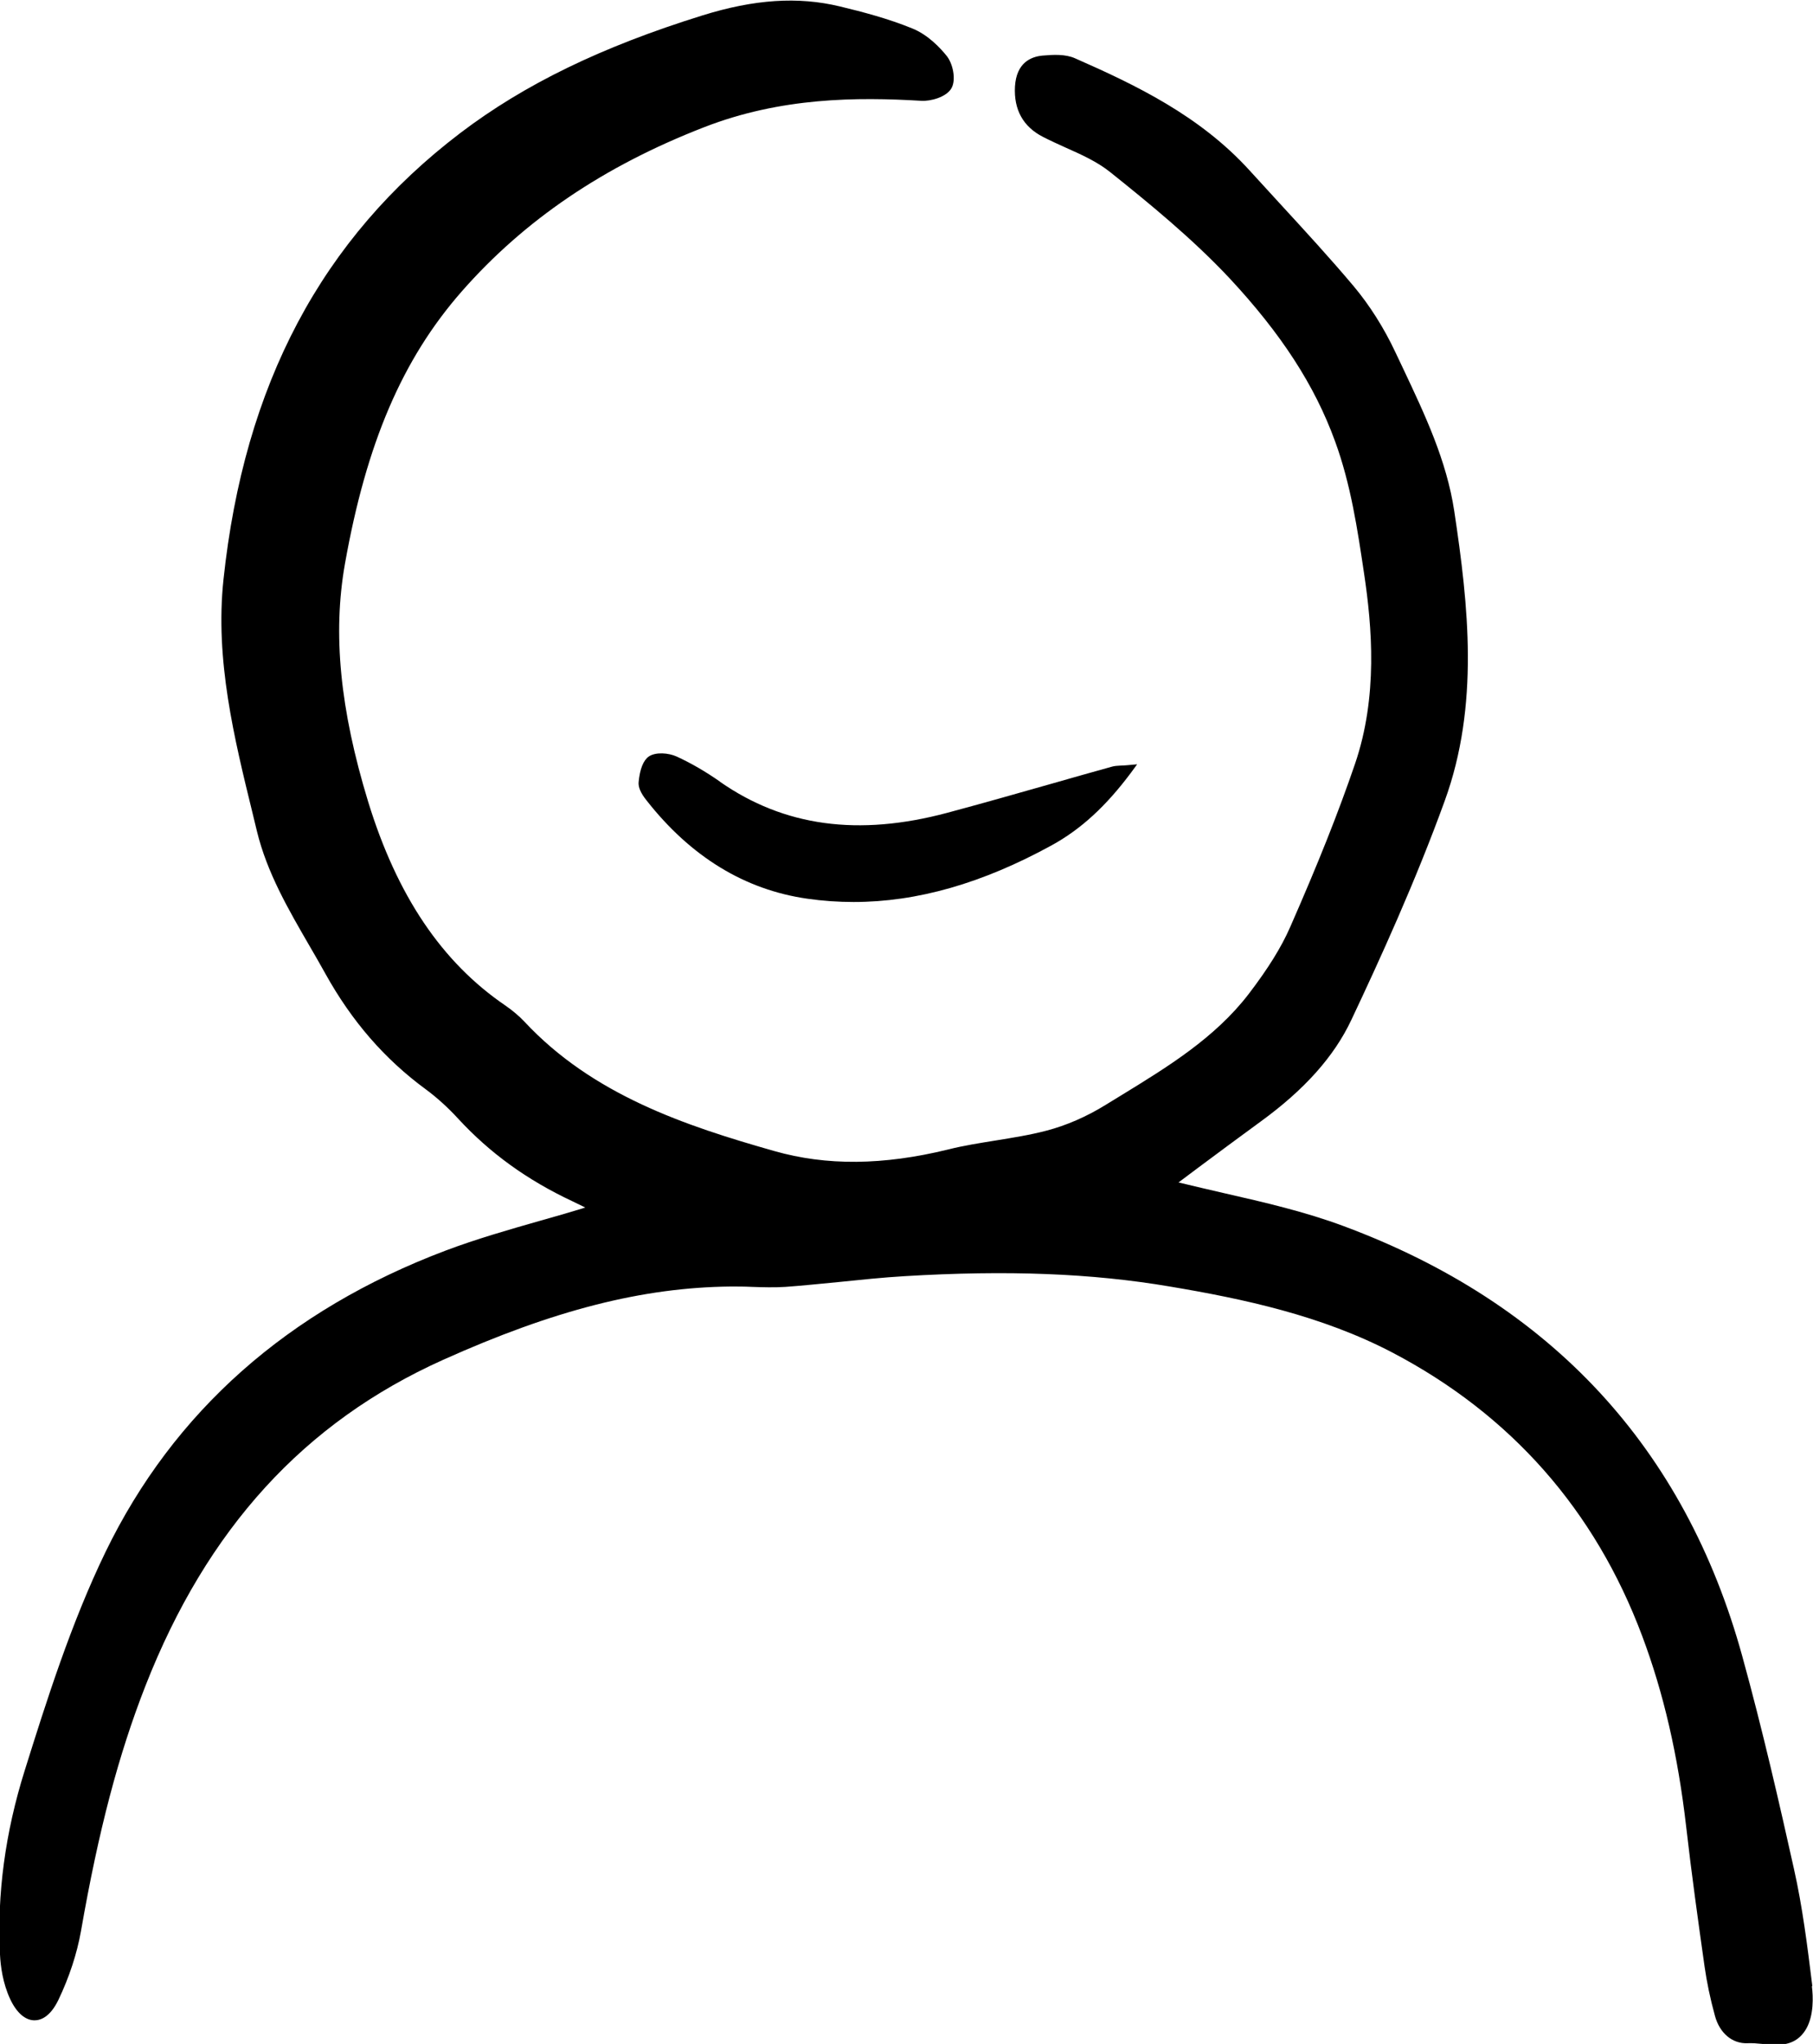
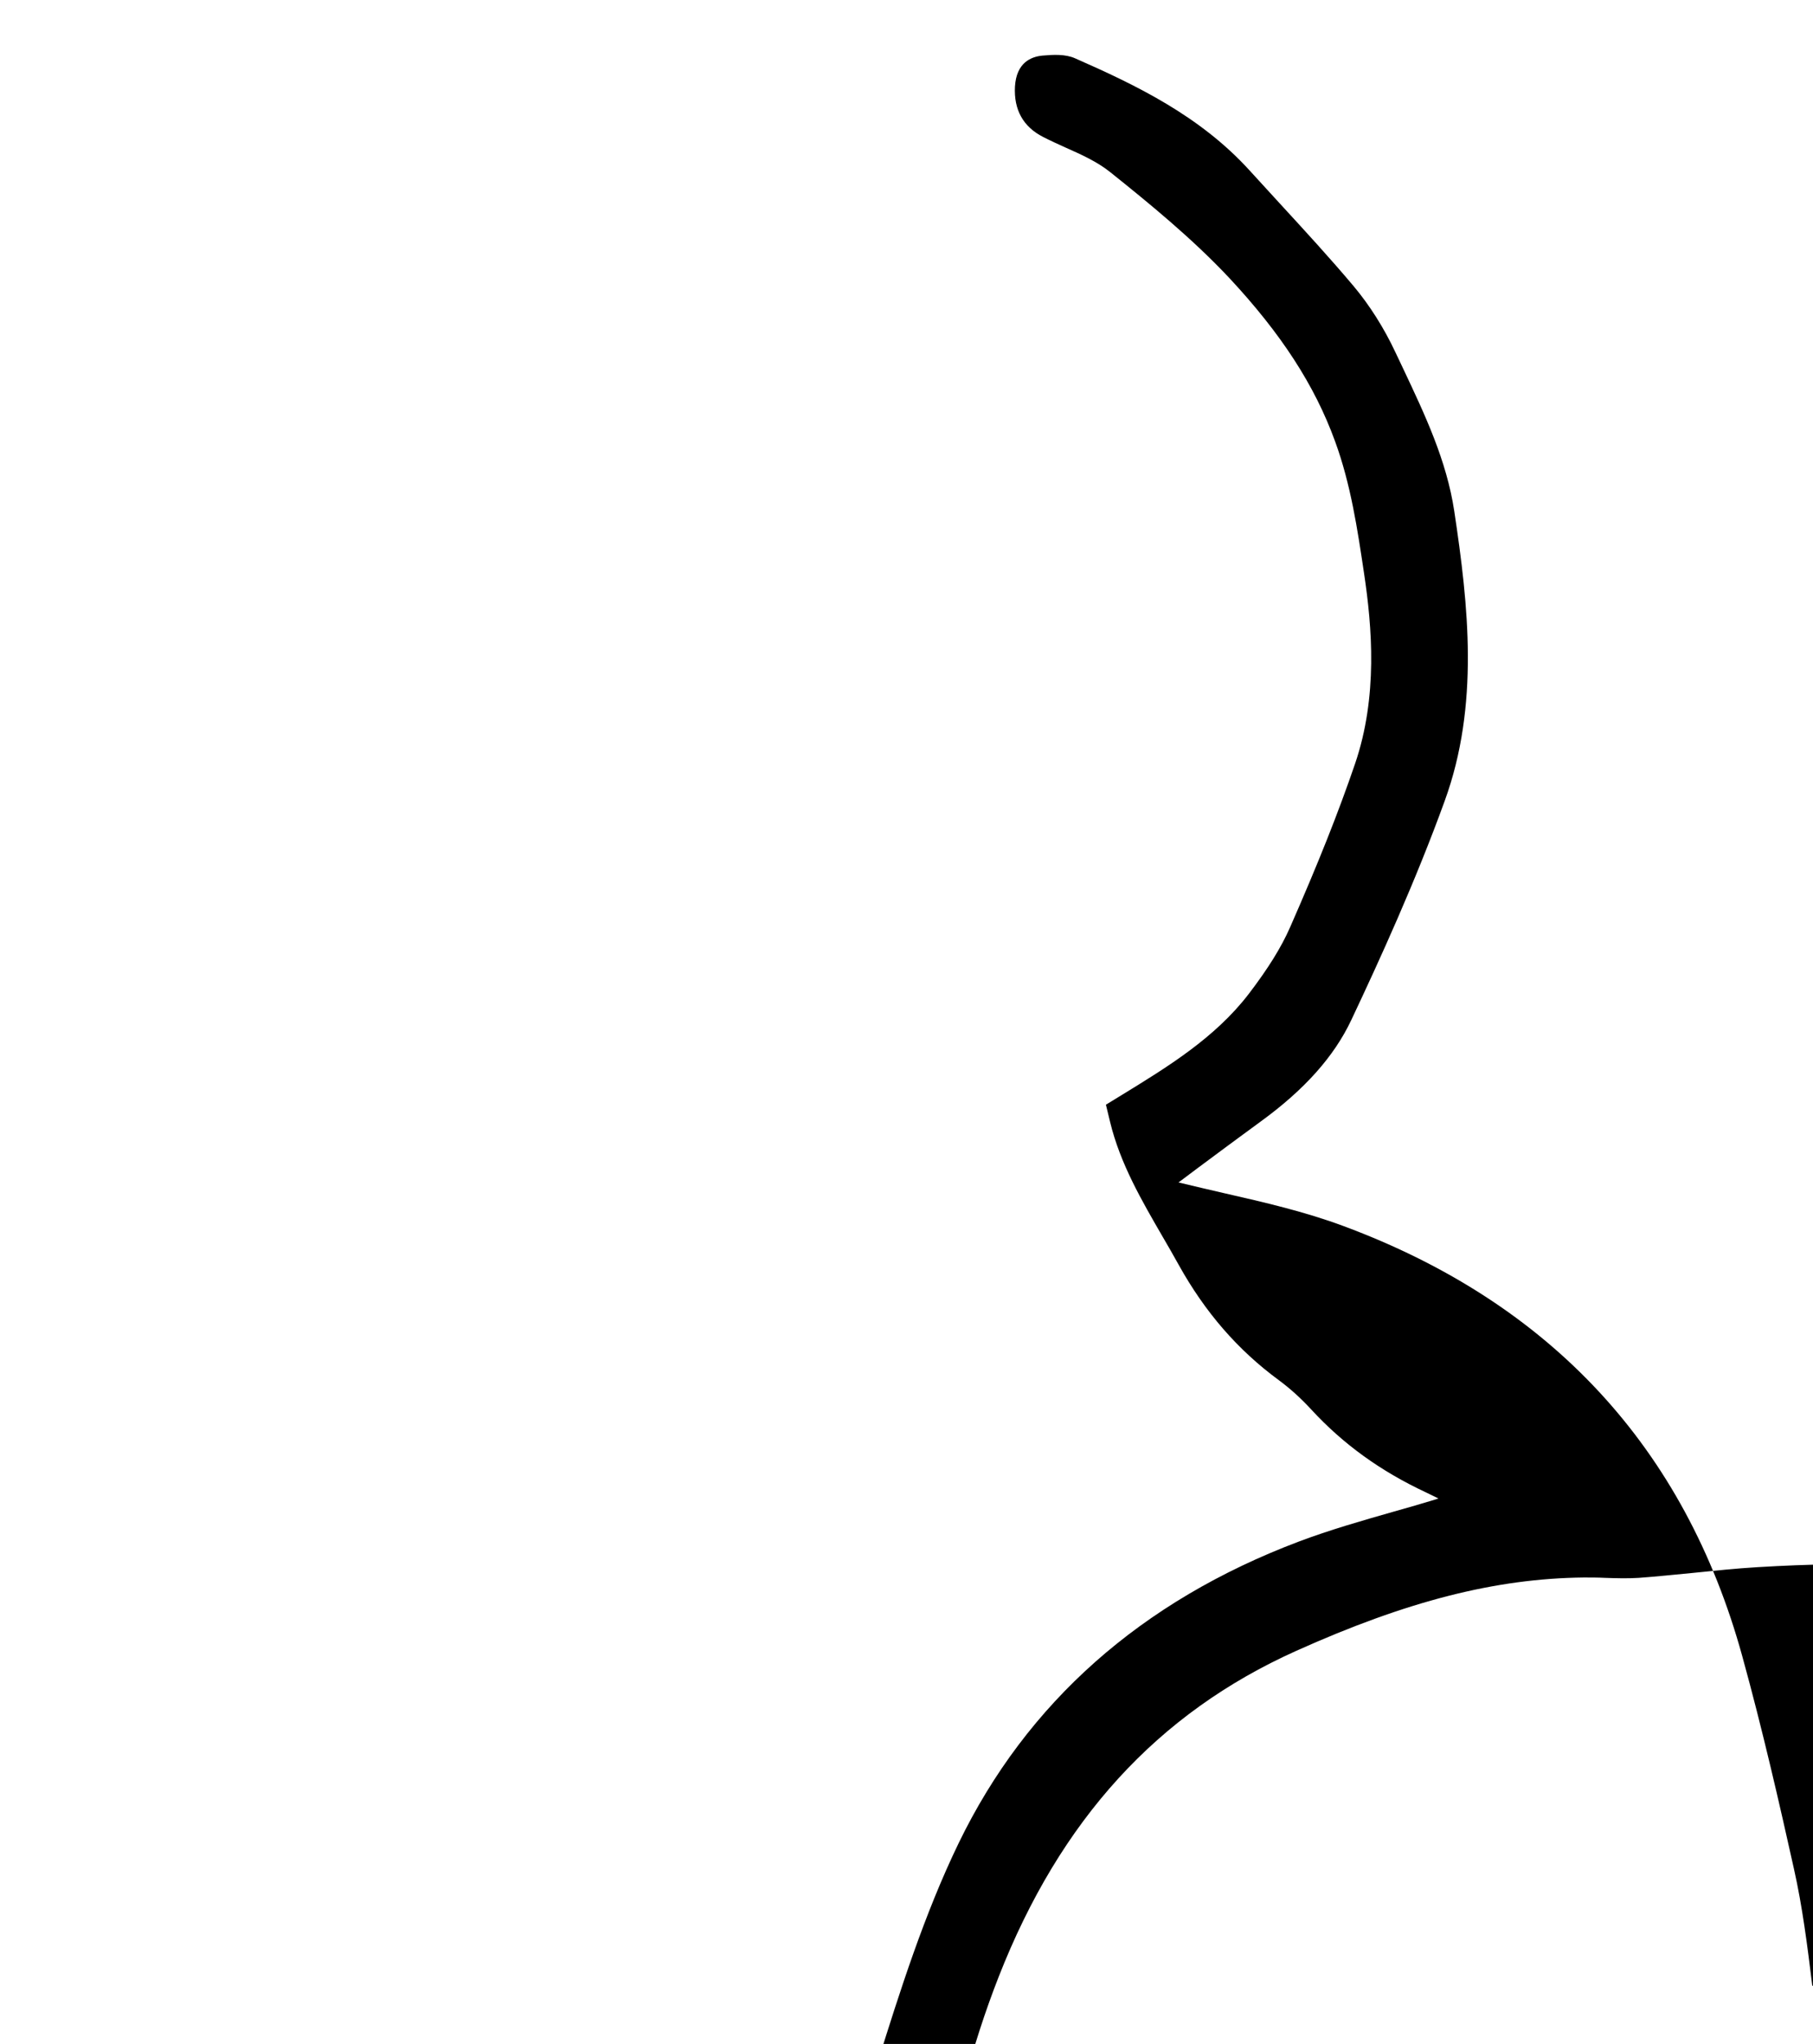
<svg xmlns="http://www.w3.org/2000/svg" id="Calque_2" viewBox="0 0 99.87 112.53">
  <g id="Layer_1">
    <g id="icon_account">
-       <path class="d" d="M99.83,109.32c-.27-2.19-.54-4.34-1.01-6.43-.78-3.5-1.72-7.63-2.85-11.72-3.16-11.46-10.54-19.42-21.94-23.66-2.14-.8-4.41-1.32-6.6-1.82-.83-.19-1.68-.39-2.51-.59l1.04-.78c1.13-.84,2.3-1.71,3.48-2.57,2.41-1.75,4.05-3.58,5-5.6,1.55-3.28,3.53-7.61,5.14-12.05,1.92-5.27,1.31-10.77,.53-15.95-.42-2.8-1.63-5.34-2.79-7.8l-.46-.97c-.62-1.32-1.41-2.57-2.29-3.62-1.33-1.58-2.75-3.12-4.12-4.61-.54-.59-1.08-1.18-1.62-1.77-2.73-3-6.24-4.69-9.61-6.17-.54-.24-1.2-.2-1.79-.15-.65,.06-1.44,.4-1.52,1.7-.07,1.28,.45,2.22,1.55,2.78,.41,.21,.83,.4,1.25,.59,.86,.38,1.74,.78,2.45,1.35,2.1,1.68,4.52,3.65,6.58,5.85,2.83,3.04,4.68,5.88,5.8,8.96,.87,2.37,1.24,4.87,1.6,7.28,.44,2.93,.77,6.78-.5,10.49-.91,2.66-2.01,5.43-3.57,8.98-.49,1.12-1.22,2.29-2.29,3.69-1.86,2.42-4.48,4.02-7.01,5.57l-.85,.52c-1.06,.66-2.2,1.15-3.28,1.43-.91,.24-1.87,.39-2.79,.54-.87,.14-1.77,.28-2.64,.5-3.56,.87-6.69,.9-9.56,.08-4.9-1.39-10-3.09-13.76-7.12-.29-.31-.65-.61-1.05-.89-3.5-2.38-5.97-6.05-7.56-11.22-1.55-5.08-1.96-9.24-1.28-13.09,1.18-6.65,3.16-11.27,6.43-15,3.46-3.94,7.83-6.9,13.34-9.04,4.26-1.66,8.45-1.67,11.99-1.46,.5,.03,1.37-.2,1.65-.69,.27-.47,.08-1.36-.26-1.78-.33-.41-1.01-1.16-1.91-1.52-1.33-.54-2.7-.9-3.99-1.21-2.3-.55-4.7-.39-7.56,.5-5.56,1.73-9.8,3.79-13.33,6.47-7.64,5.81-11.91,13.85-13.05,24.59-.47,4.42,.59,8.73,1.61,12.89l.23,.95c.56,2.31,1.75,4.34,2.89,6.31,.3,.51,.59,1.02,.88,1.54,1.46,2.63,3.27,4.71,5.53,6.37,.61,.45,1.21,.99,1.78,1.61,1.75,1.9,3.81,3.39,6.31,4.56,.23,.11,.45,.22,.7,.34-.04,.01-.08,.02-.12,.04-.79,.24-1.58,.47-2.37,.69-1.72,.49-3.5,1-5.2,1.64-8.69,3.28-14.99,8.87-18.74,16.6-1.9,3.92-3.26,8.23-4.45,12.03-1.07,3.4-1.53,6.81-1.36,10.13,.03,.63,.15,1.57,.56,2.45,.35,.75,.83,1.17,1.34,1.17h0c.35,0,.86-.19,1.31-1.11,.6-1.25,1.03-2.56,1.25-3.8,.97-5.56,2.07-9.72,3.55-13.5,3.39-8.65,8.75-14.52,16.39-17.95,6.1-2.74,10.99-3.99,15.85-4.04,.39,0,.77,0,1.16,.02,.61,.02,1.24,.04,1.86,0,.99-.07,1.99-.18,2.96-.27,1.18-.12,2.4-.25,3.6-.32,5.66-.34,10.31-.16,14.61,.57,4.06,.68,8.36,1.6,12.25,3.63,6.53,3.42,11.17,8.67,13.77,15.61,1.18,3.14,1.97,6.57,2.42,10.47,.3,2.63,.67,5.28,1.02,7.75,.12,.83,.3,1.72,.57,2.7,.26,.95,.96,1.54,1.8,1.5,.25-.01,.53,.01,.81,.04,.24,.02,.5,.05,.75,.05,.63,0,1.25-.16,1.67-.89,.42-.74,.38-1.77,.31-2.32Z" />
-       <path class="d" d="M39.67,43.04c-.8-.56-1.61-1.03-2.4-1.39-.44-.2-1.15-.26-1.53,0-.3,.21-.49,.68-.56,1.4-.03,.28,.11,.61,.43,1.01,2.43,3.1,5.41,4.93,8.87,5.42,.84,.12,1.69,.18,2.54,.18,3.51,0,7.1-1.03,10.91-3.12,1.61-.88,3-2.16,4.38-4.01l.33-.45-.56,.05c-.14,.01-.26,.02-.36,.02-.19,.01-.33,.02-.47,.06-1.09,.3-2.17,.61-3.26,.92-1.9,.54-3.87,1.1-5.81,1.62-4.9,1.31-8.99,.75-12.52-1.71Z" />
+       <path class="d" d="M99.83,109.32c-.27-2.19-.54-4.34-1.01-6.43-.78-3.5-1.72-7.63-2.85-11.72-3.16-11.46-10.54-19.42-21.94-23.66-2.14-.8-4.41-1.32-6.6-1.82-.83-.19-1.68-.39-2.51-.59l1.04-.78c1.13-.84,2.3-1.71,3.48-2.57,2.41-1.75,4.05-3.58,5-5.6,1.55-3.28,3.53-7.61,5.14-12.05,1.92-5.27,1.31-10.77,.53-15.95-.42-2.8-1.63-5.34-2.79-7.8l-.46-.97c-.62-1.32-1.41-2.57-2.29-3.62-1.33-1.58-2.75-3.12-4.12-4.61-.54-.59-1.08-1.18-1.62-1.77-2.73-3-6.24-4.69-9.61-6.17-.54-.24-1.2-.2-1.79-.15-.65,.06-1.44,.4-1.52,1.7-.07,1.28,.45,2.22,1.55,2.78,.41,.21,.83,.4,1.25,.59,.86,.38,1.74,.78,2.45,1.35,2.1,1.68,4.52,3.65,6.58,5.85,2.83,3.04,4.68,5.88,5.8,8.96,.87,2.37,1.24,4.87,1.6,7.28,.44,2.93,.77,6.78-.5,10.49-.91,2.66-2.01,5.43-3.57,8.98-.49,1.12-1.22,2.29-2.29,3.69-1.86,2.42-4.48,4.02-7.01,5.57l-.85,.52l.23,.95c.56,2.31,1.75,4.34,2.89,6.31,.3,.51,.59,1.02,.88,1.54,1.46,2.63,3.27,4.71,5.53,6.37,.61,.45,1.21,.99,1.78,1.61,1.75,1.9,3.81,3.39,6.31,4.56,.23,.11,.45,.22,.7,.34-.04,.01-.08,.02-.12,.04-.79,.24-1.58,.47-2.37,.69-1.72,.49-3.5,1-5.2,1.64-8.69,3.28-14.99,8.87-18.74,16.6-1.9,3.92-3.26,8.23-4.45,12.03-1.07,3.4-1.53,6.81-1.36,10.13,.03,.63,.15,1.57,.56,2.45,.35,.75,.83,1.17,1.34,1.17h0c.35,0,.86-.19,1.31-1.11,.6-1.25,1.03-2.56,1.25-3.8,.97-5.56,2.07-9.72,3.55-13.5,3.39-8.65,8.75-14.52,16.39-17.95,6.1-2.74,10.99-3.99,15.85-4.04,.39,0,.77,0,1.16,.02,.61,.02,1.24,.04,1.86,0,.99-.07,1.99-.18,2.96-.27,1.18-.12,2.4-.25,3.6-.32,5.66-.34,10.31-.16,14.61,.57,4.06,.68,8.36,1.6,12.25,3.63,6.53,3.42,11.17,8.67,13.77,15.61,1.18,3.14,1.97,6.57,2.42,10.47,.3,2.63,.67,5.28,1.02,7.75,.12,.83,.3,1.72,.57,2.7,.26,.95,.96,1.54,1.8,1.5,.25-.01,.53,.01,.81,.04,.24,.02,.5,.05,.75,.05,.63,0,1.25-.16,1.67-.89,.42-.74,.38-1.77,.31-2.32Z" />
    </g>
  </g>
</svg>